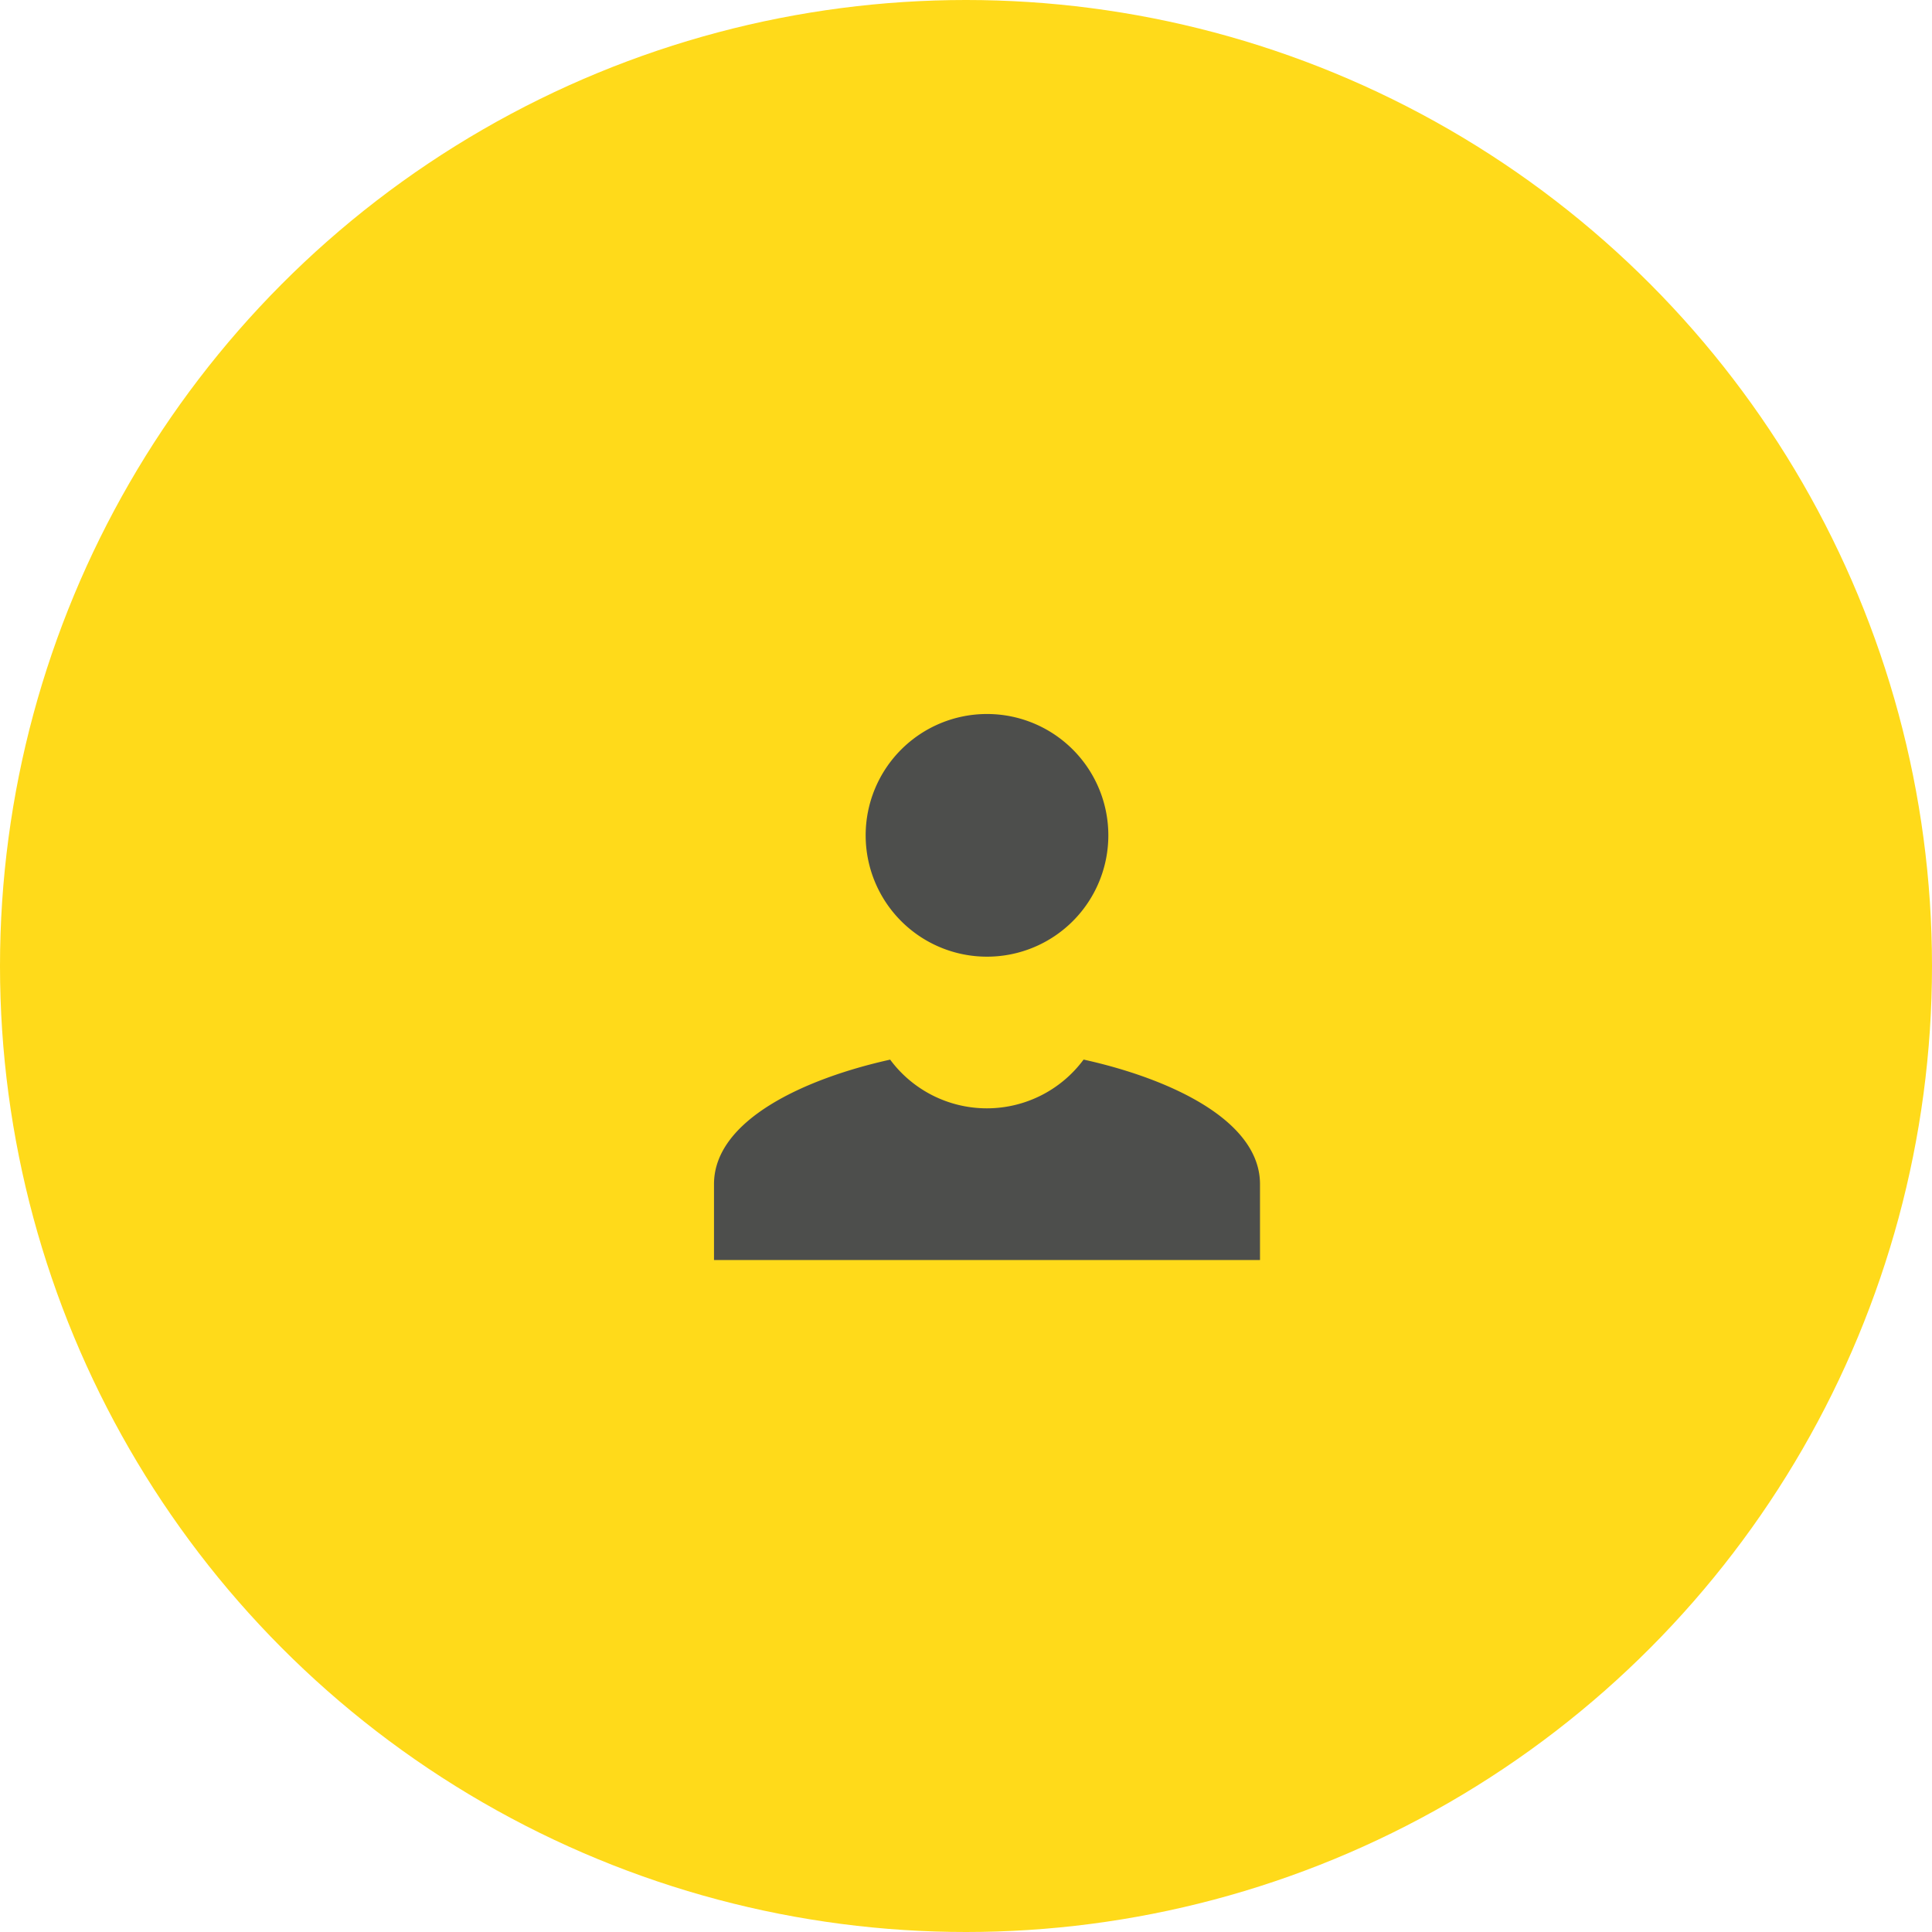
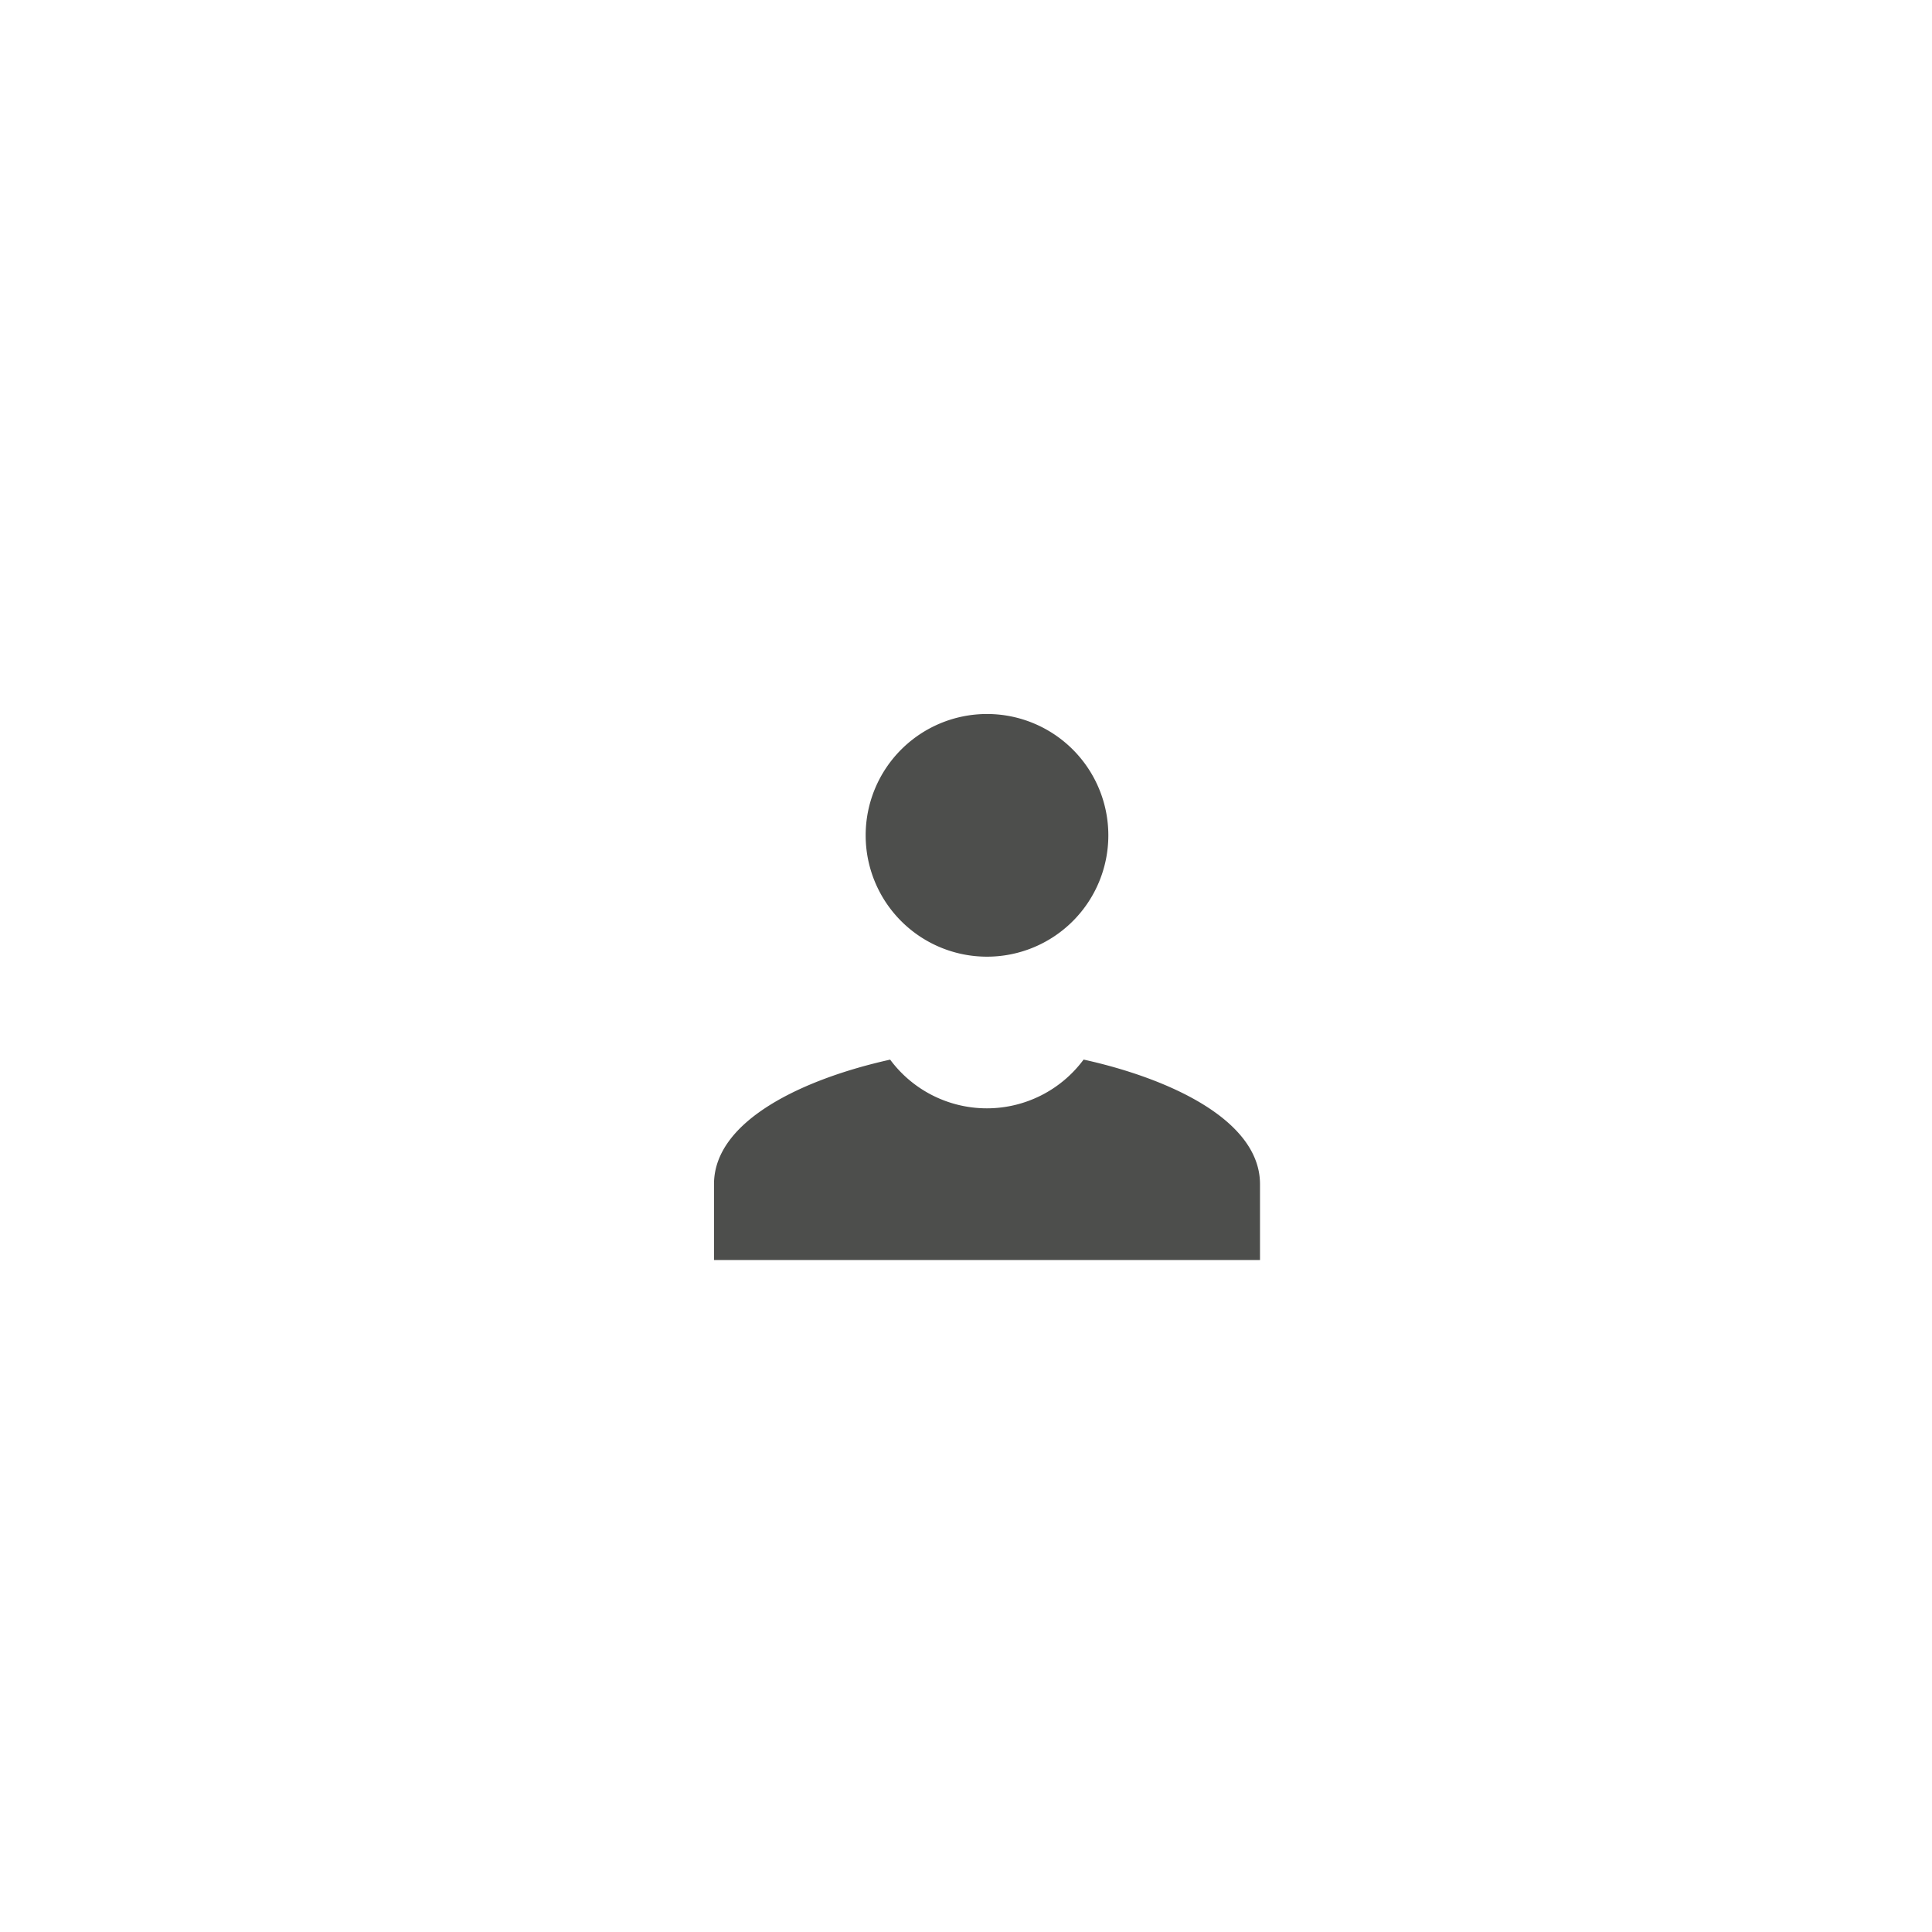
<svg xmlns="http://www.w3.org/2000/svg" width="46" height="46" viewBox="0 0 46 46">
  <g id="client-portal" transform="translate(-204 -25)">
-     <circle id="Ellipse_10" data-name="Ellipse 10" cx="23" cy="23" r="23" transform="translate(204 25)" fill="#ffda1a" />
    <path id="icons8-user" d="M9.5,3a2.889,2.889,0,1,0,2.889,2.889A2.889,2.889,0,0,0,9.5,3ZM7.2,11.228C5.162,11.679,3,12.667,3,14.194V16H16V14.194c0-1.528-2.162-2.516-4.2-2.966a2.866,2.866,0,0,1-4.607,0Z" transform="translate(218 39)" fill="#4d4e4c" />
  </g>
</svg>